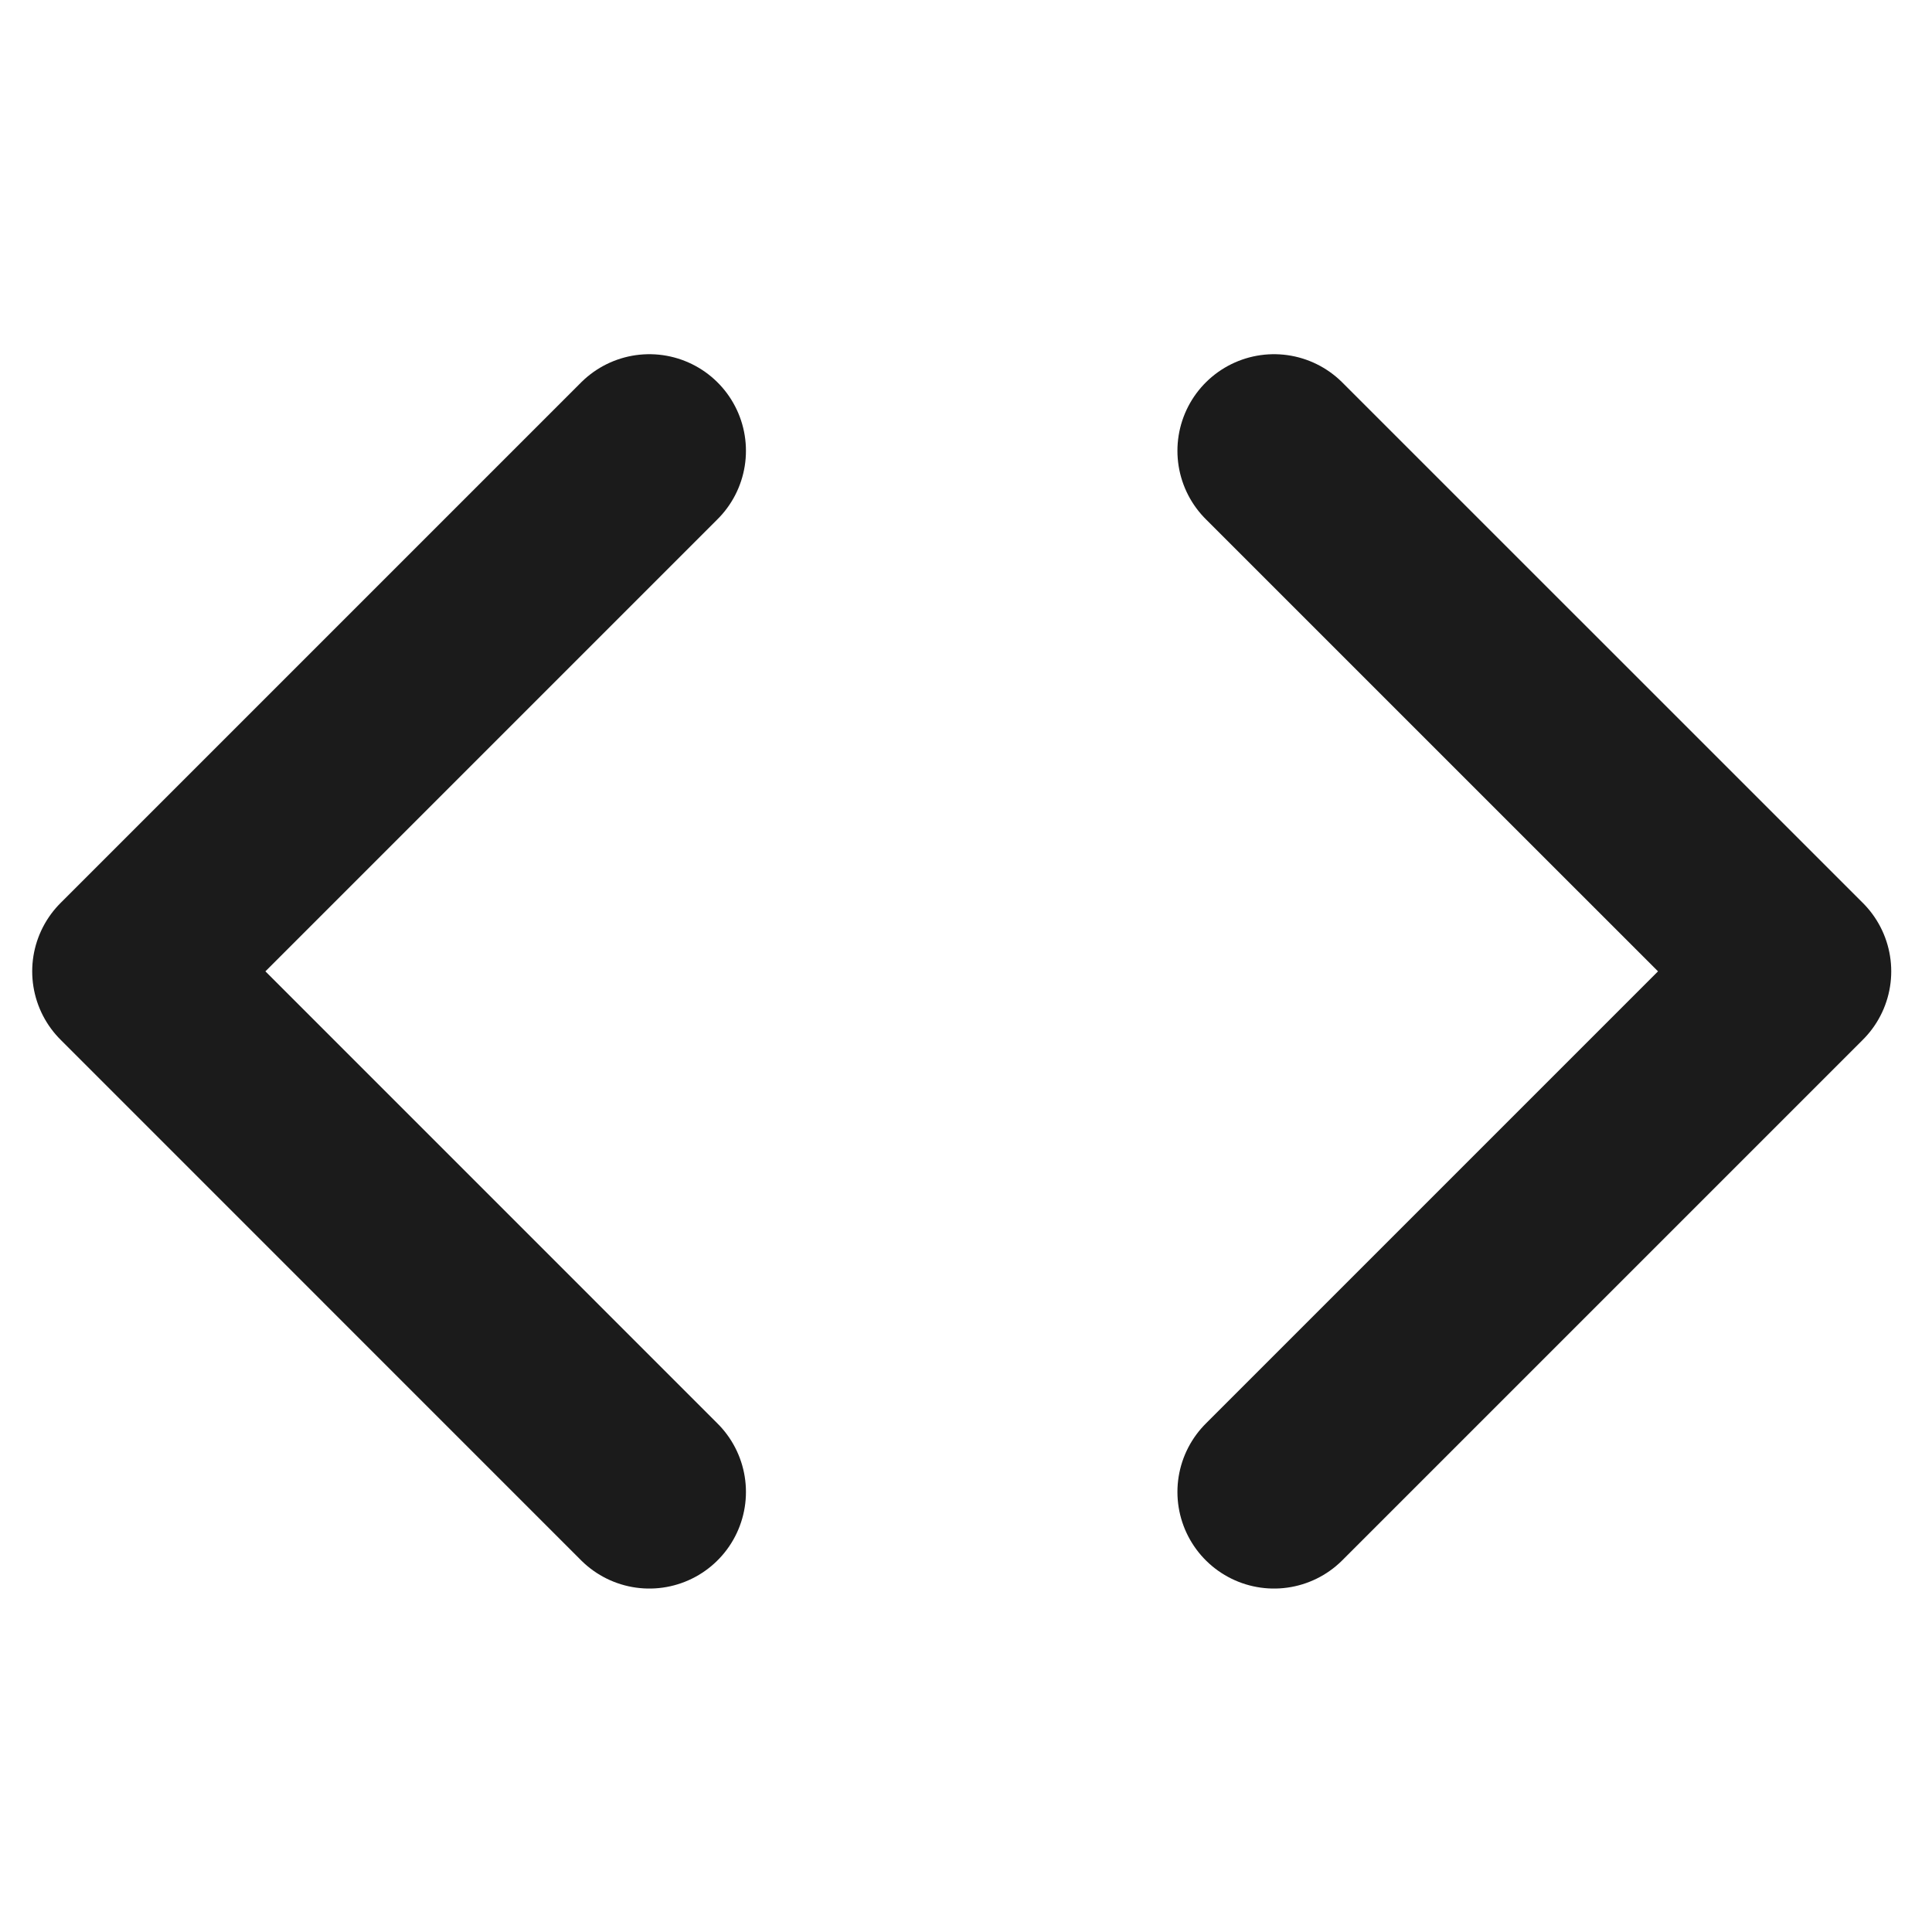
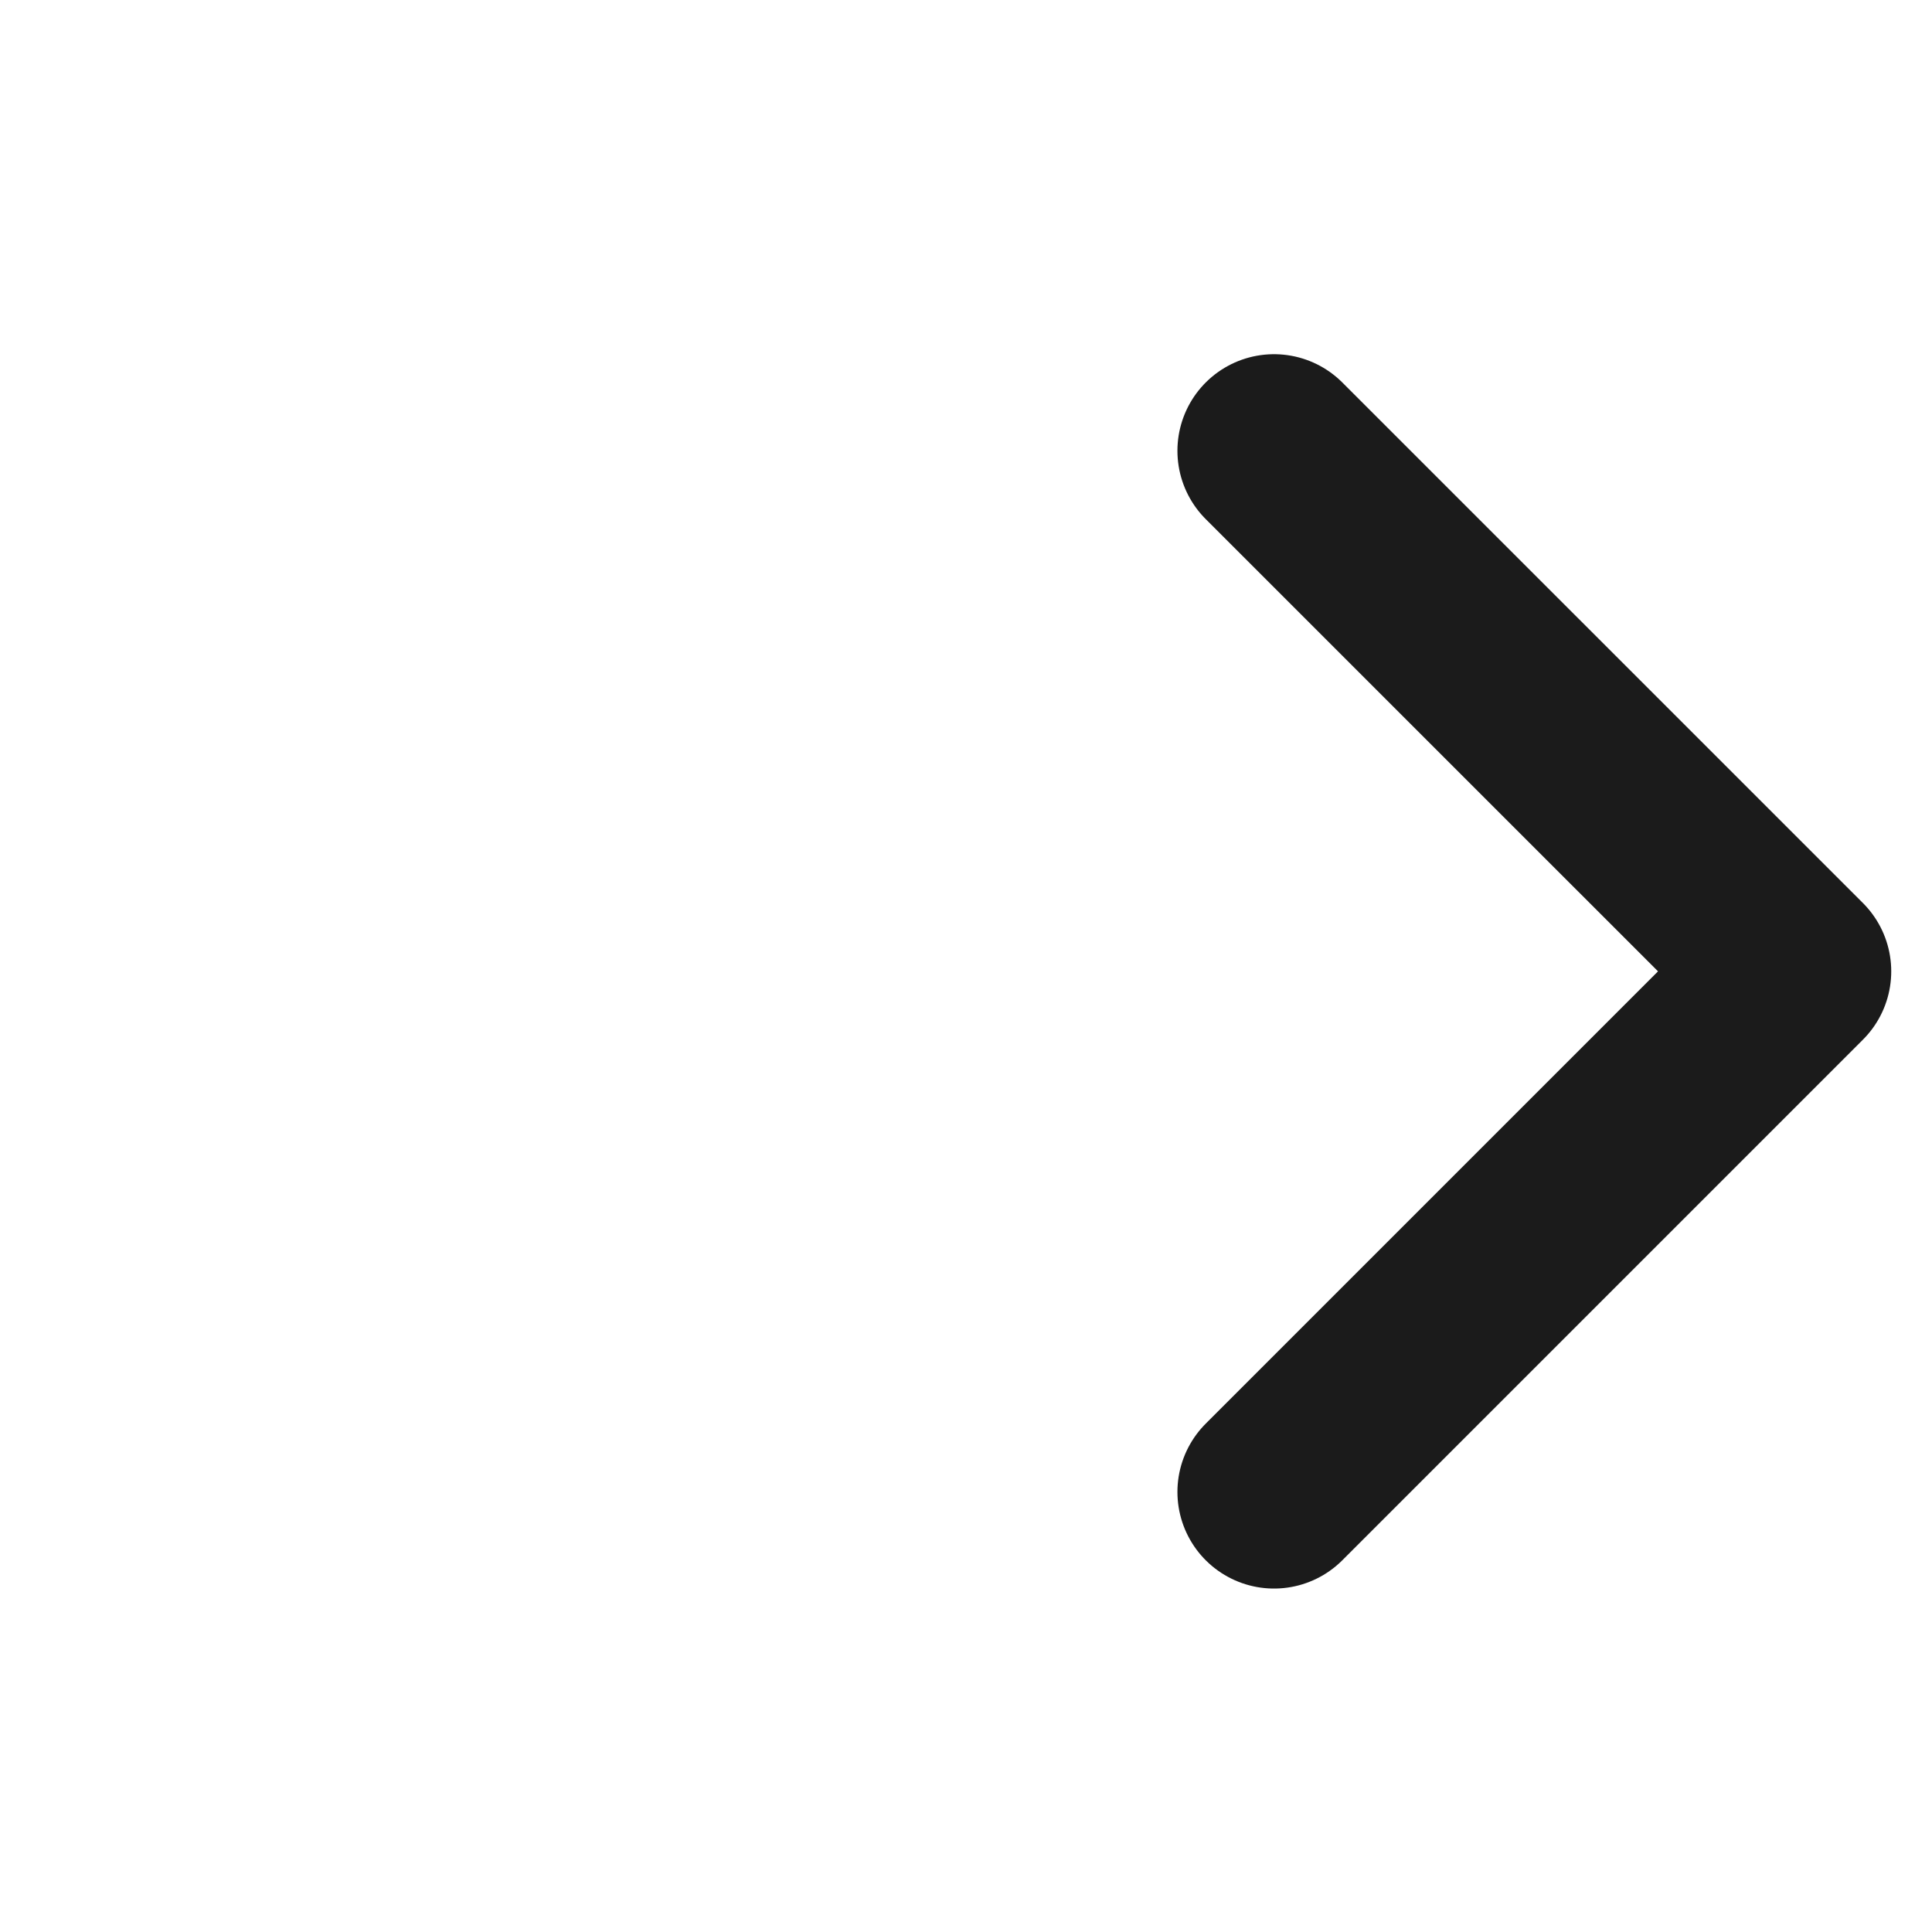
<svg xmlns="http://www.w3.org/2000/svg" width="30" height="30" viewBox="0 0 30 30" fill="none">
-   <path d="M10.083 7L2 15.083L10.083 23.167" stroke="#1B1B1B" stroke-width="3" stroke-linecap="round" stroke-linejoin="round" />
  <path d="M19.783 7L27.867 15.083L19.783 23.167" stroke="#1B1B1B" stroke-width="3" stroke-linecap="round" stroke-linejoin="round" />
</svg>